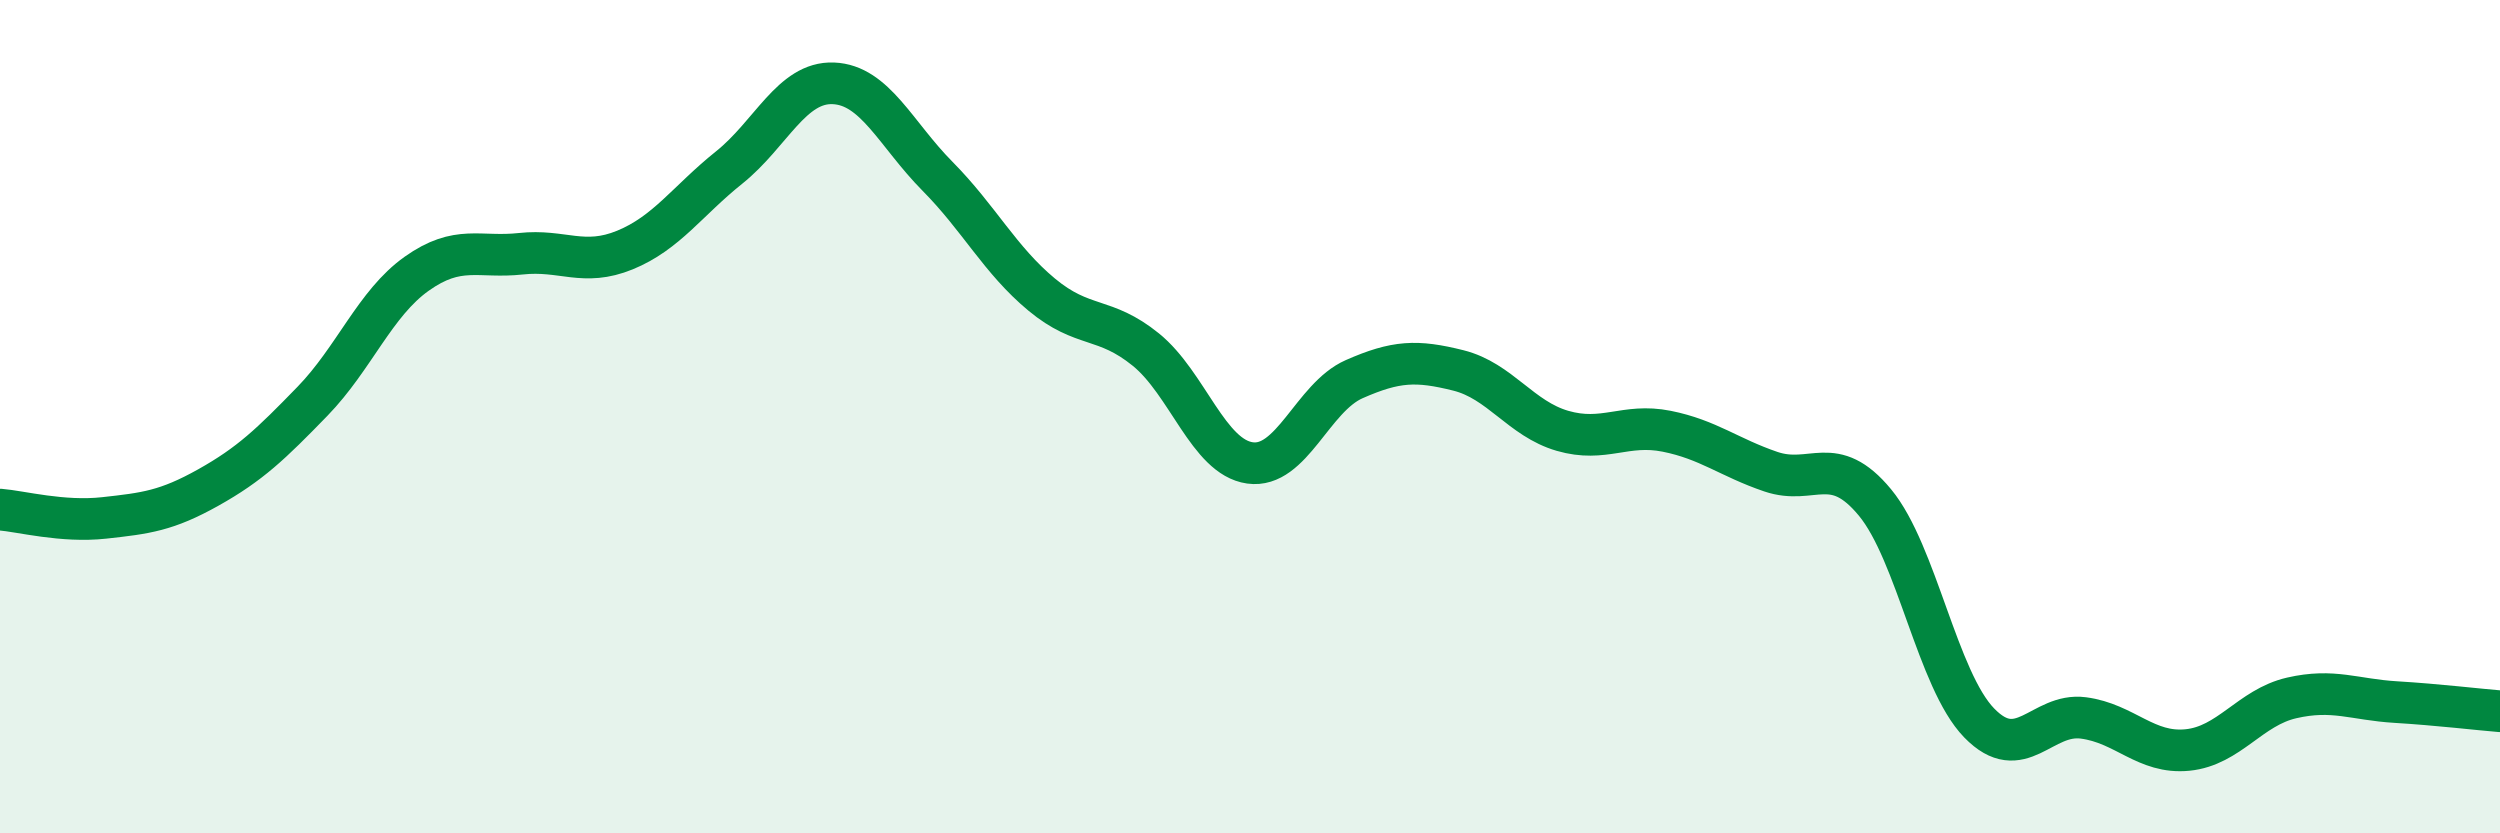
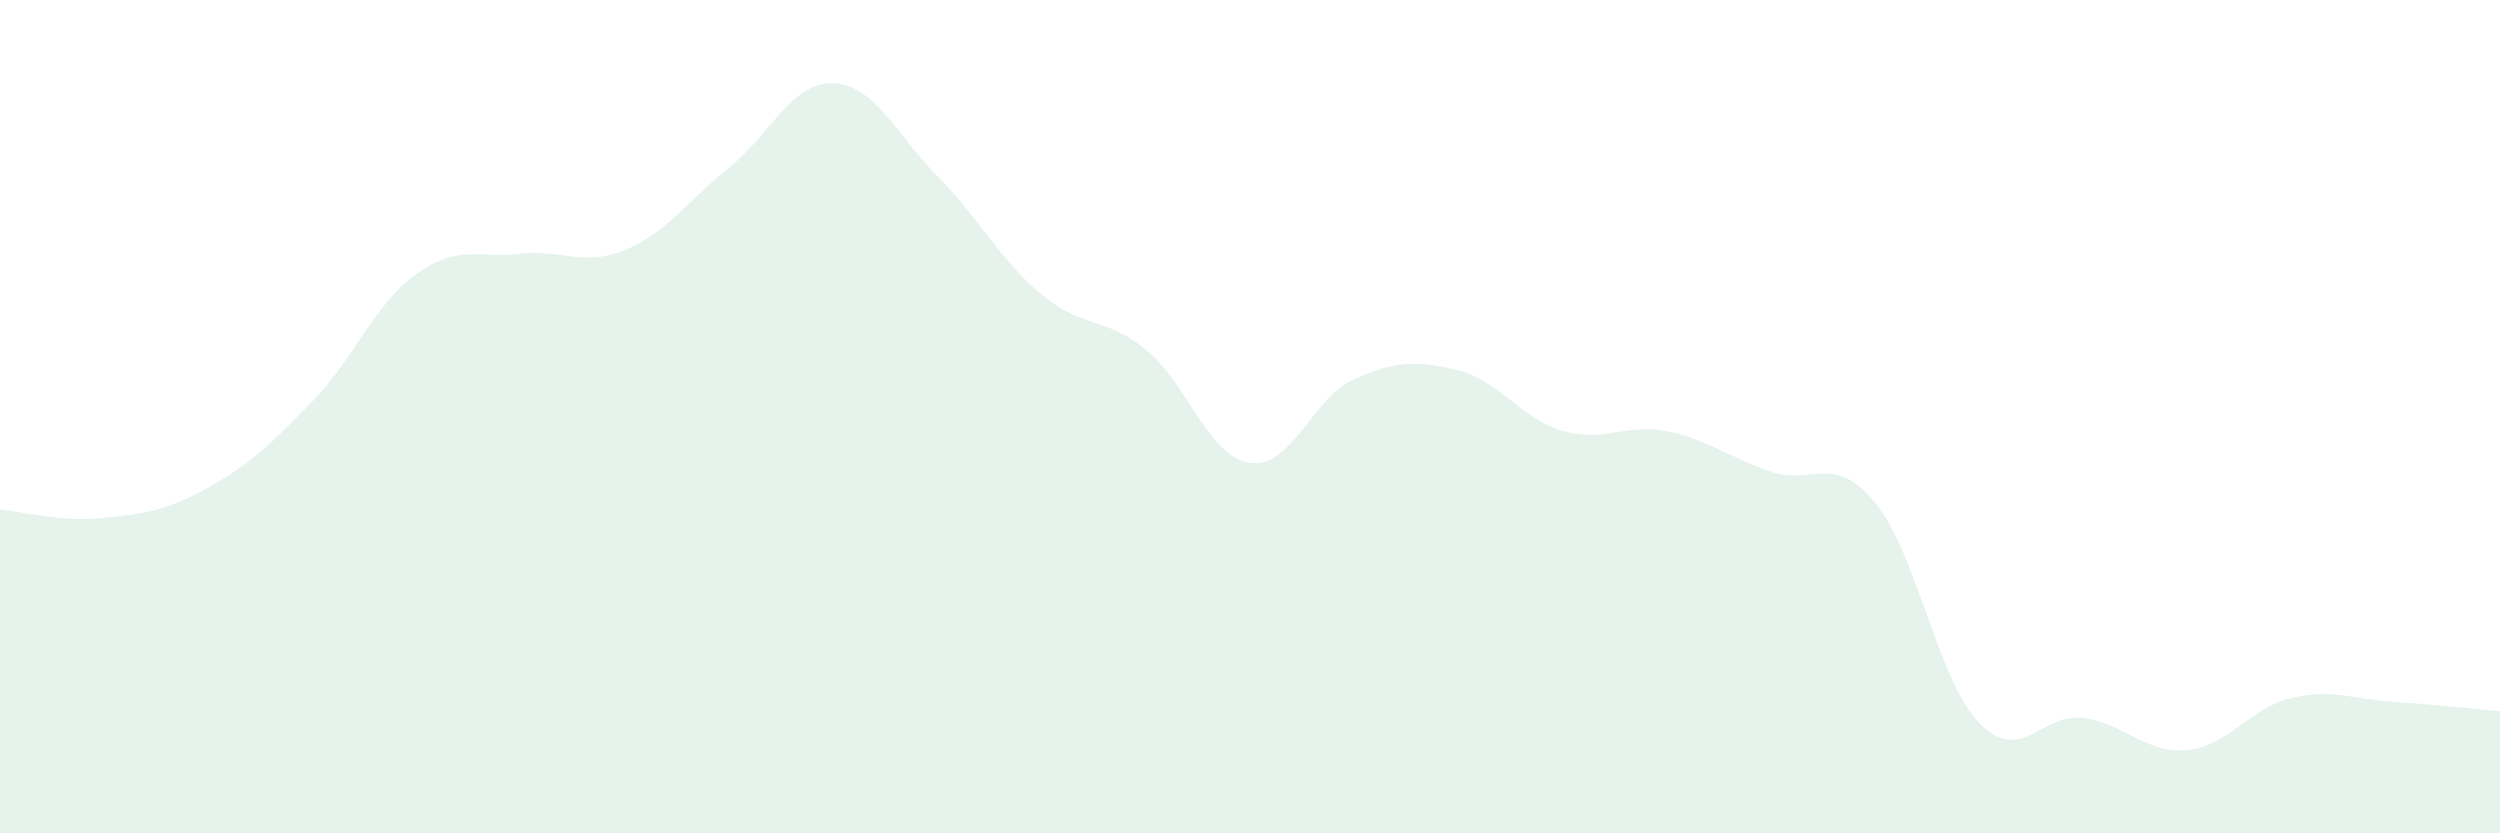
<svg xmlns="http://www.w3.org/2000/svg" width="60" height="20" viewBox="0 0 60 20">
  <path d="M 0,12.23 C 0.5,12.27 1.5,12.54 2.5,12.43 C 3.5,12.32 4,12.26 5,11.7 C 6,11.14 6.5,10.66 7.5,9.63 C 8.5,8.6 9,7.28 10,6.57 C 11,5.86 11.5,6.2 12.5,6.09 C 13.5,5.98 14,6.41 15,6 C 16,5.59 16.5,4.82 17.5,4.02 C 18.5,3.22 19,1.96 20,2 C 21,2.04 21.5,3.22 22.5,4.23 C 23.5,5.24 24,6.24 25,7.07 C 26,7.9 26.5,7.58 27.5,8.39 C 28.5,9.2 29,10.97 30,11.11 C 31,11.25 31.5,9.54 32.5,9.1 C 33.5,8.66 34,8.64 35,8.89 C 36,9.14 36.5,10.05 37.5,10.34 C 38.5,10.63 39,10.15 40,10.35 C 41,10.55 41.5,10.98 42.5,11.32 C 43.5,11.66 44,10.85 45,12.06 C 46,13.27 46.5,16.32 47.5,17.35 C 48.5,18.38 49,17.1 50,17.23 C 51,17.36 51.5,18.1 52.5,18 C 53.5,17.9 54,16.98 55,16.75 C 56,16.52 56.5,16.79 57.5,16.85 C 58.5,16.91 59.5,17.03 60,17.07L60 20L0 20Z" fill="#008740" opacity="0.1" stroke-linecap="round" stroke-linejoin="round" />
-   <path d="M 0,12.23 C 0.5,12.27 1.5,12.54 2.5,12.43 C 3.5,12.32 4,12.26 5,11.7 C 6,11.14 6.5,10.66 7.5,9.63 C 8.5,8.6 9,7.28 10,6.57 C 11,5.86 11.5,6.2 12.5,6.09 C 13.5,5.98 14,6.41 15,6 C 16,5.59 16.5,4.82 17.5,4.02 C 18.5,3.22 19,1.96 20,2 C 21,2.04 21.5,3.22 22.5,4.23 C 23.5,5.24 24,6.24 25,7.07 C 26,7.9 26.5,7.58 27.5,8.39 C 28.5,9.2 29,10.97 30,11.11 C 31,11.25 31.5,9.54 32.5,9.1 C 33.5,8.66 34,8.64 35,8.89 C 36,9.14 36.5,10.05 37.5,10.34 C 38.5,10.63 39,10.15 40,10.35 C 41,10.55 41.5,10.98 42.5,11.32 C 43.5,11.66 44,10.85 45,12.06 C 46,13.27 46.5,16.32 47.5,17.35 C 48.5,18.38 49,17.1 50,17.23 C 51,17.36 51.5,18.1 52.5,18 C 53.5,17.9 54,16.98 55,16.75 C 56,16.52 56.5,16.79 57.5,16.85 C 58.5,16.91 59.5,17.03 60,17.07" stroke="#008740" stroke-width="1" fill="none" stroke-linecap="round" stroke-linejoin="round" />
</svg>